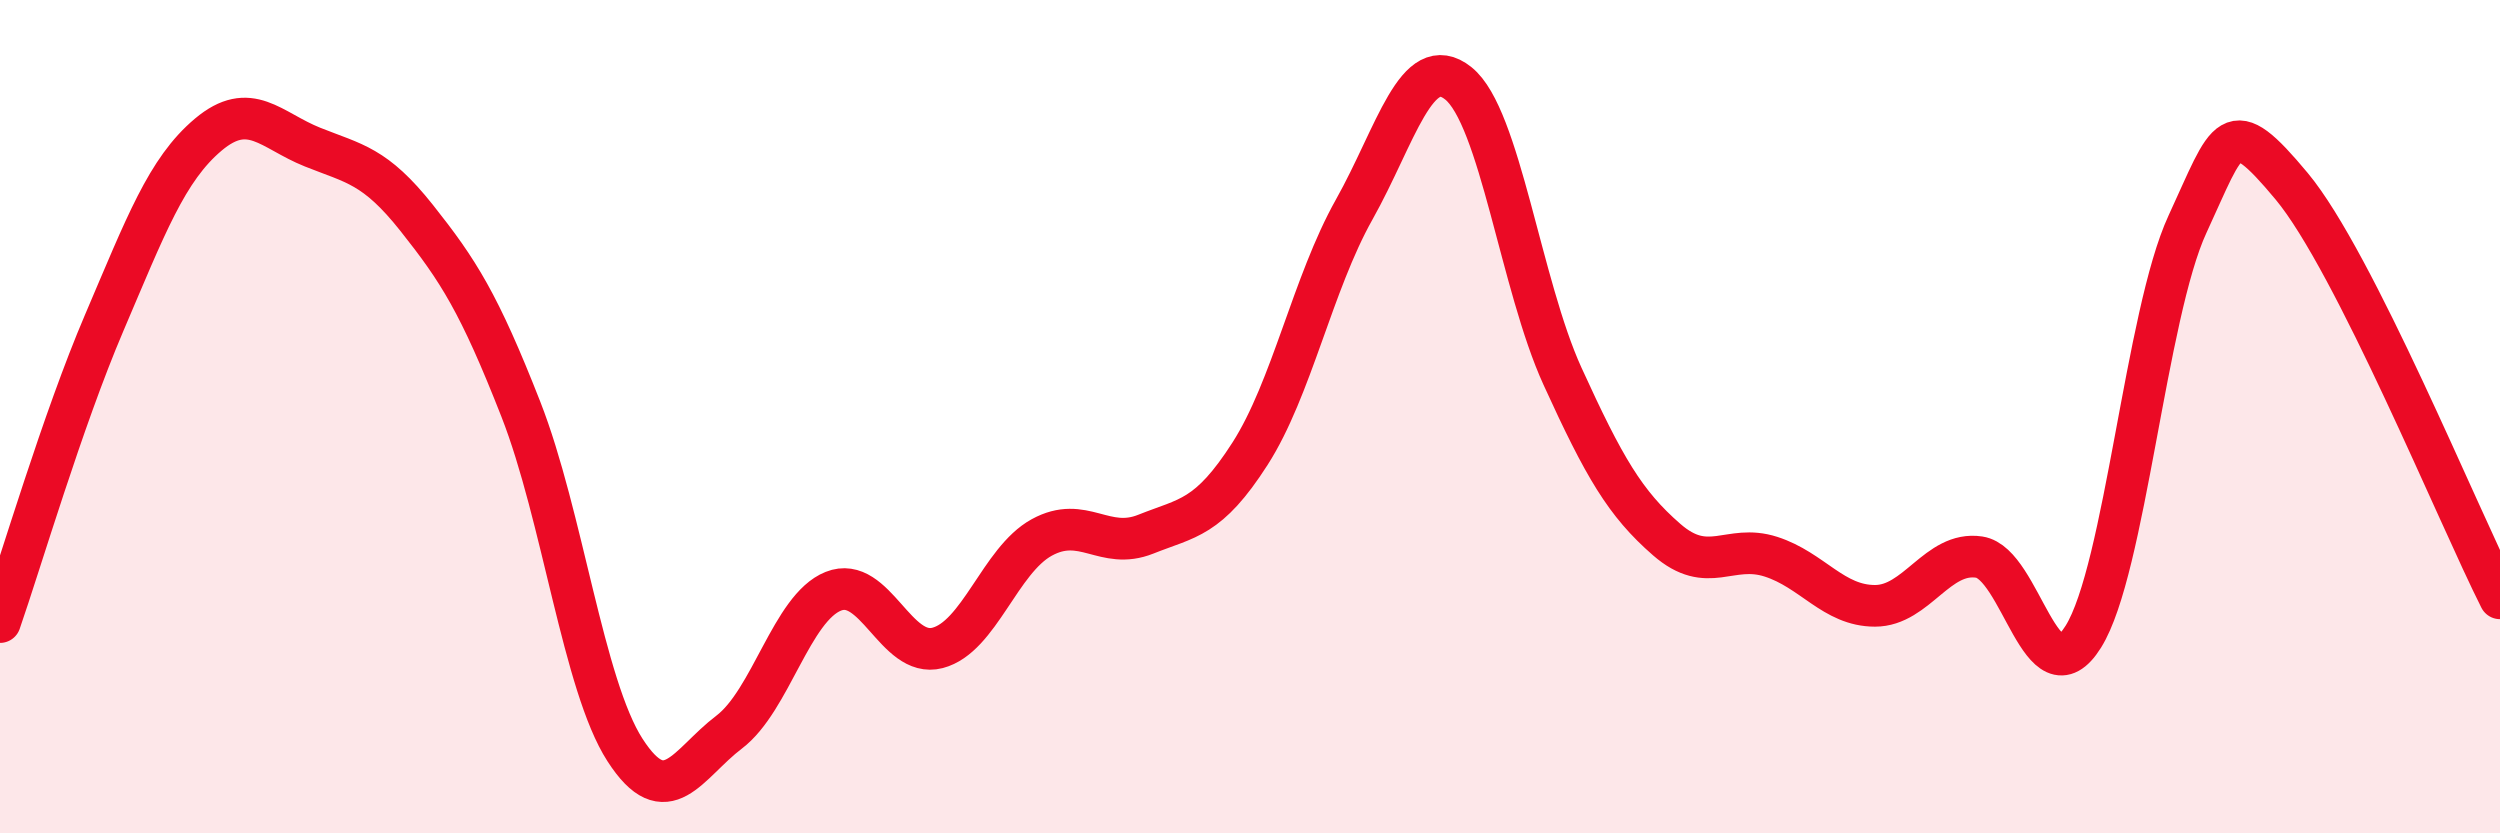
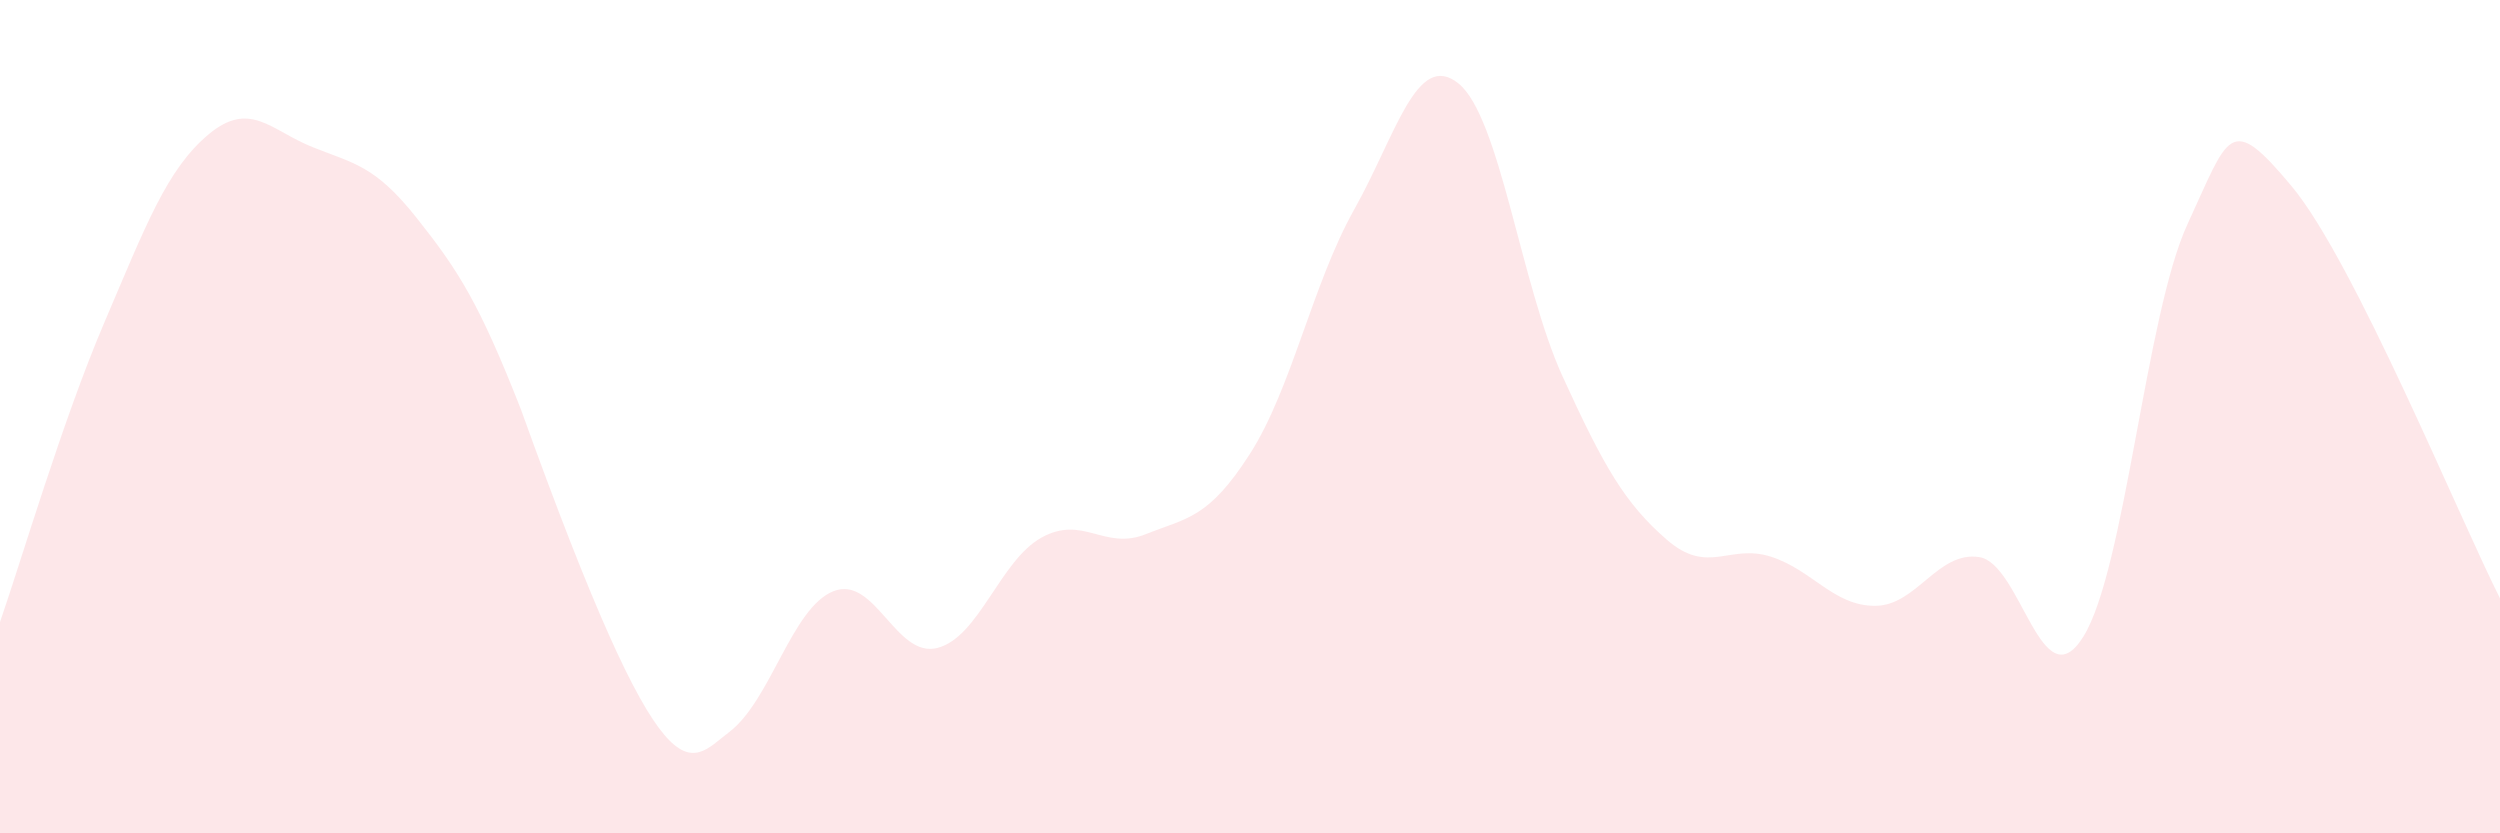
<svg xmlns="http://www.w3.org/2000/svg" width="60" height="20" viewBox="0 0 60 20">
-   <path d="M 0,14.93 C 0.5,13.49 1.5,10.09 2.5,7.75 C 3.5,5.41 4,4.07 5,3.23 C 6,2.39 6.5,3.13 7.5,3.53 C 8.5,3.93 9,3.97 10,5.23 C 11,6.49 11.5,7.27 12.5,9.82 C 13.5,12.37 14,16.45 15,18 C 16,19.55 16.5,18.33 17.5,17.57 C 18.5,16.81 19,14.59 20,14.19 C 21,13.79 21.5,15.81 22.5,15.55 C 23.5,15.29 24,13.45 25,12.9 C 26,12.35 26.5,13.22 27.5,12.82 C 28.5,12.42 29,12.45 30,10.89 C 31,9.33 31.5,6.81 32.5,5.03 C 33.5,3.25 34,1.2 35,2 C 36,2.8 36.5,6.84 37.5,9.03 C 38.5,11.22 39,12.08 40,12.95 C 41,13.82 41.5,13.04 42.5,13.36 C 43.5,13.68 44,14.54 45,14.54 C 46,14.54 46.5,13.22 47.5,13.37 C 48.5,13.52 49,16.88 50,15.28 C 51,13.68 51.5,7.54 52.5,5.38 C 53.5,3.22 53.5,2.67 55,4.47 C 56.5,6.27 59,12.38 60,14.36L60 20L0 20Z" fill="#EB0A25" opacity="0.1" stroke-linecap="round" stroke-linejoin="round" />
-   <path d="M 0,14.93 C 0.5,13.49 1.5,10.09 2.5,7.75 C 3.5,5.41 4,4.07 5,3.23 C 6,2.39 6.5,3.13 7.5,3.53 C 8.5,3.93 9,3.97 10,5.23 C 11,6.49 11.5,7.27 12.5,9.82 C 13.5,12.37 14,16.45 15,18 C 16,19.55 16.5,18.33 17.5,17.57 C 18.5,16.81 19,14.59 20,14.19 C 21,13.79 21.5,15.81 22.5,15.55 C 23.5,15.29 24,13.45 25,12.9 C 26,12.35 26.5,13.22 27.5,12.82 C 28.5,12.42 29,12.45 30,10.89 C 31,9.33 31.5,6.81 32.5,5.03 C 33.5,3.25 34,1.2 35,2 C 36,2.8 36.5,6.84 37.5,9.03 C 38.5,11.22 39,12.08 40,12.95 C 41,13.82 41.5,13.04 42.5,13.36 C 43.5,13.68 44,14.54 45,14.54 C 46,14.54 46.5,13.22 47.5,13.37 C 48.5,13.52 49,16.88 50,15.28 C 51,13.68 51.5,7.54 52.5,5.38 C 53.5,3.22 53.5,2.67 55,4.47 C 56.5,6.27 59,12.38 60,14.36" stroke="#EB0A25" stroke-width="1" fill="none" stroke-linecap="round" stroke-linejoin="round" />
+   <path d="M 0,14.93 C 0.5,13.49 1.5,10.09 2.5,7.75 C 3.5,5.41 4,4.07 5,3.23 C 6,2.39 6.5,3.13 7.5,3.53 C 8.5,3.93 9,3.97 10,5.23 C 11,6.49 11.5,7.27 12.5,9.82 C 16,19.55 16.5,18.33 17.5,17.57 C 18.5,16.81 19,14.59 20,14.19 C 21,13.79 21.5,15.81 22.5,15.55 C 23.5,15.29 24,13.45 25,12.9 C 26,12.35 26.5,13.22 27.5,12.82 C 28.5,12.42 29,12.45 30,10.89 C 31,9.33 31.5,6.81 32.5,5.03 C 33.5,3.25 34,1.2 35,2 C 36,2.8 36.5,6.84 37.5,9.03 C 38.5,11.22 39,12.08 40,12.95 C 41,13.82 41.5,13.04 42.5,13.36 C 43.5,13.68 44,14.54 45,14.54 C 46,14.54 46.5,13.22 47.5,13.37 C 48.5,13.52 49,16.88 50,15.28 C 51,13.68 51.5,7.54 52.5,5.38 C 53.5,3.22 53.5,2.67 55,4.47 C 56.5,6.27 59,12.38 60,14.36L60 20L0 20Z" fill="#EB0A25" opacity="0.1" stroke-linecap="round" stroke-linejoin="round" />
</svg>